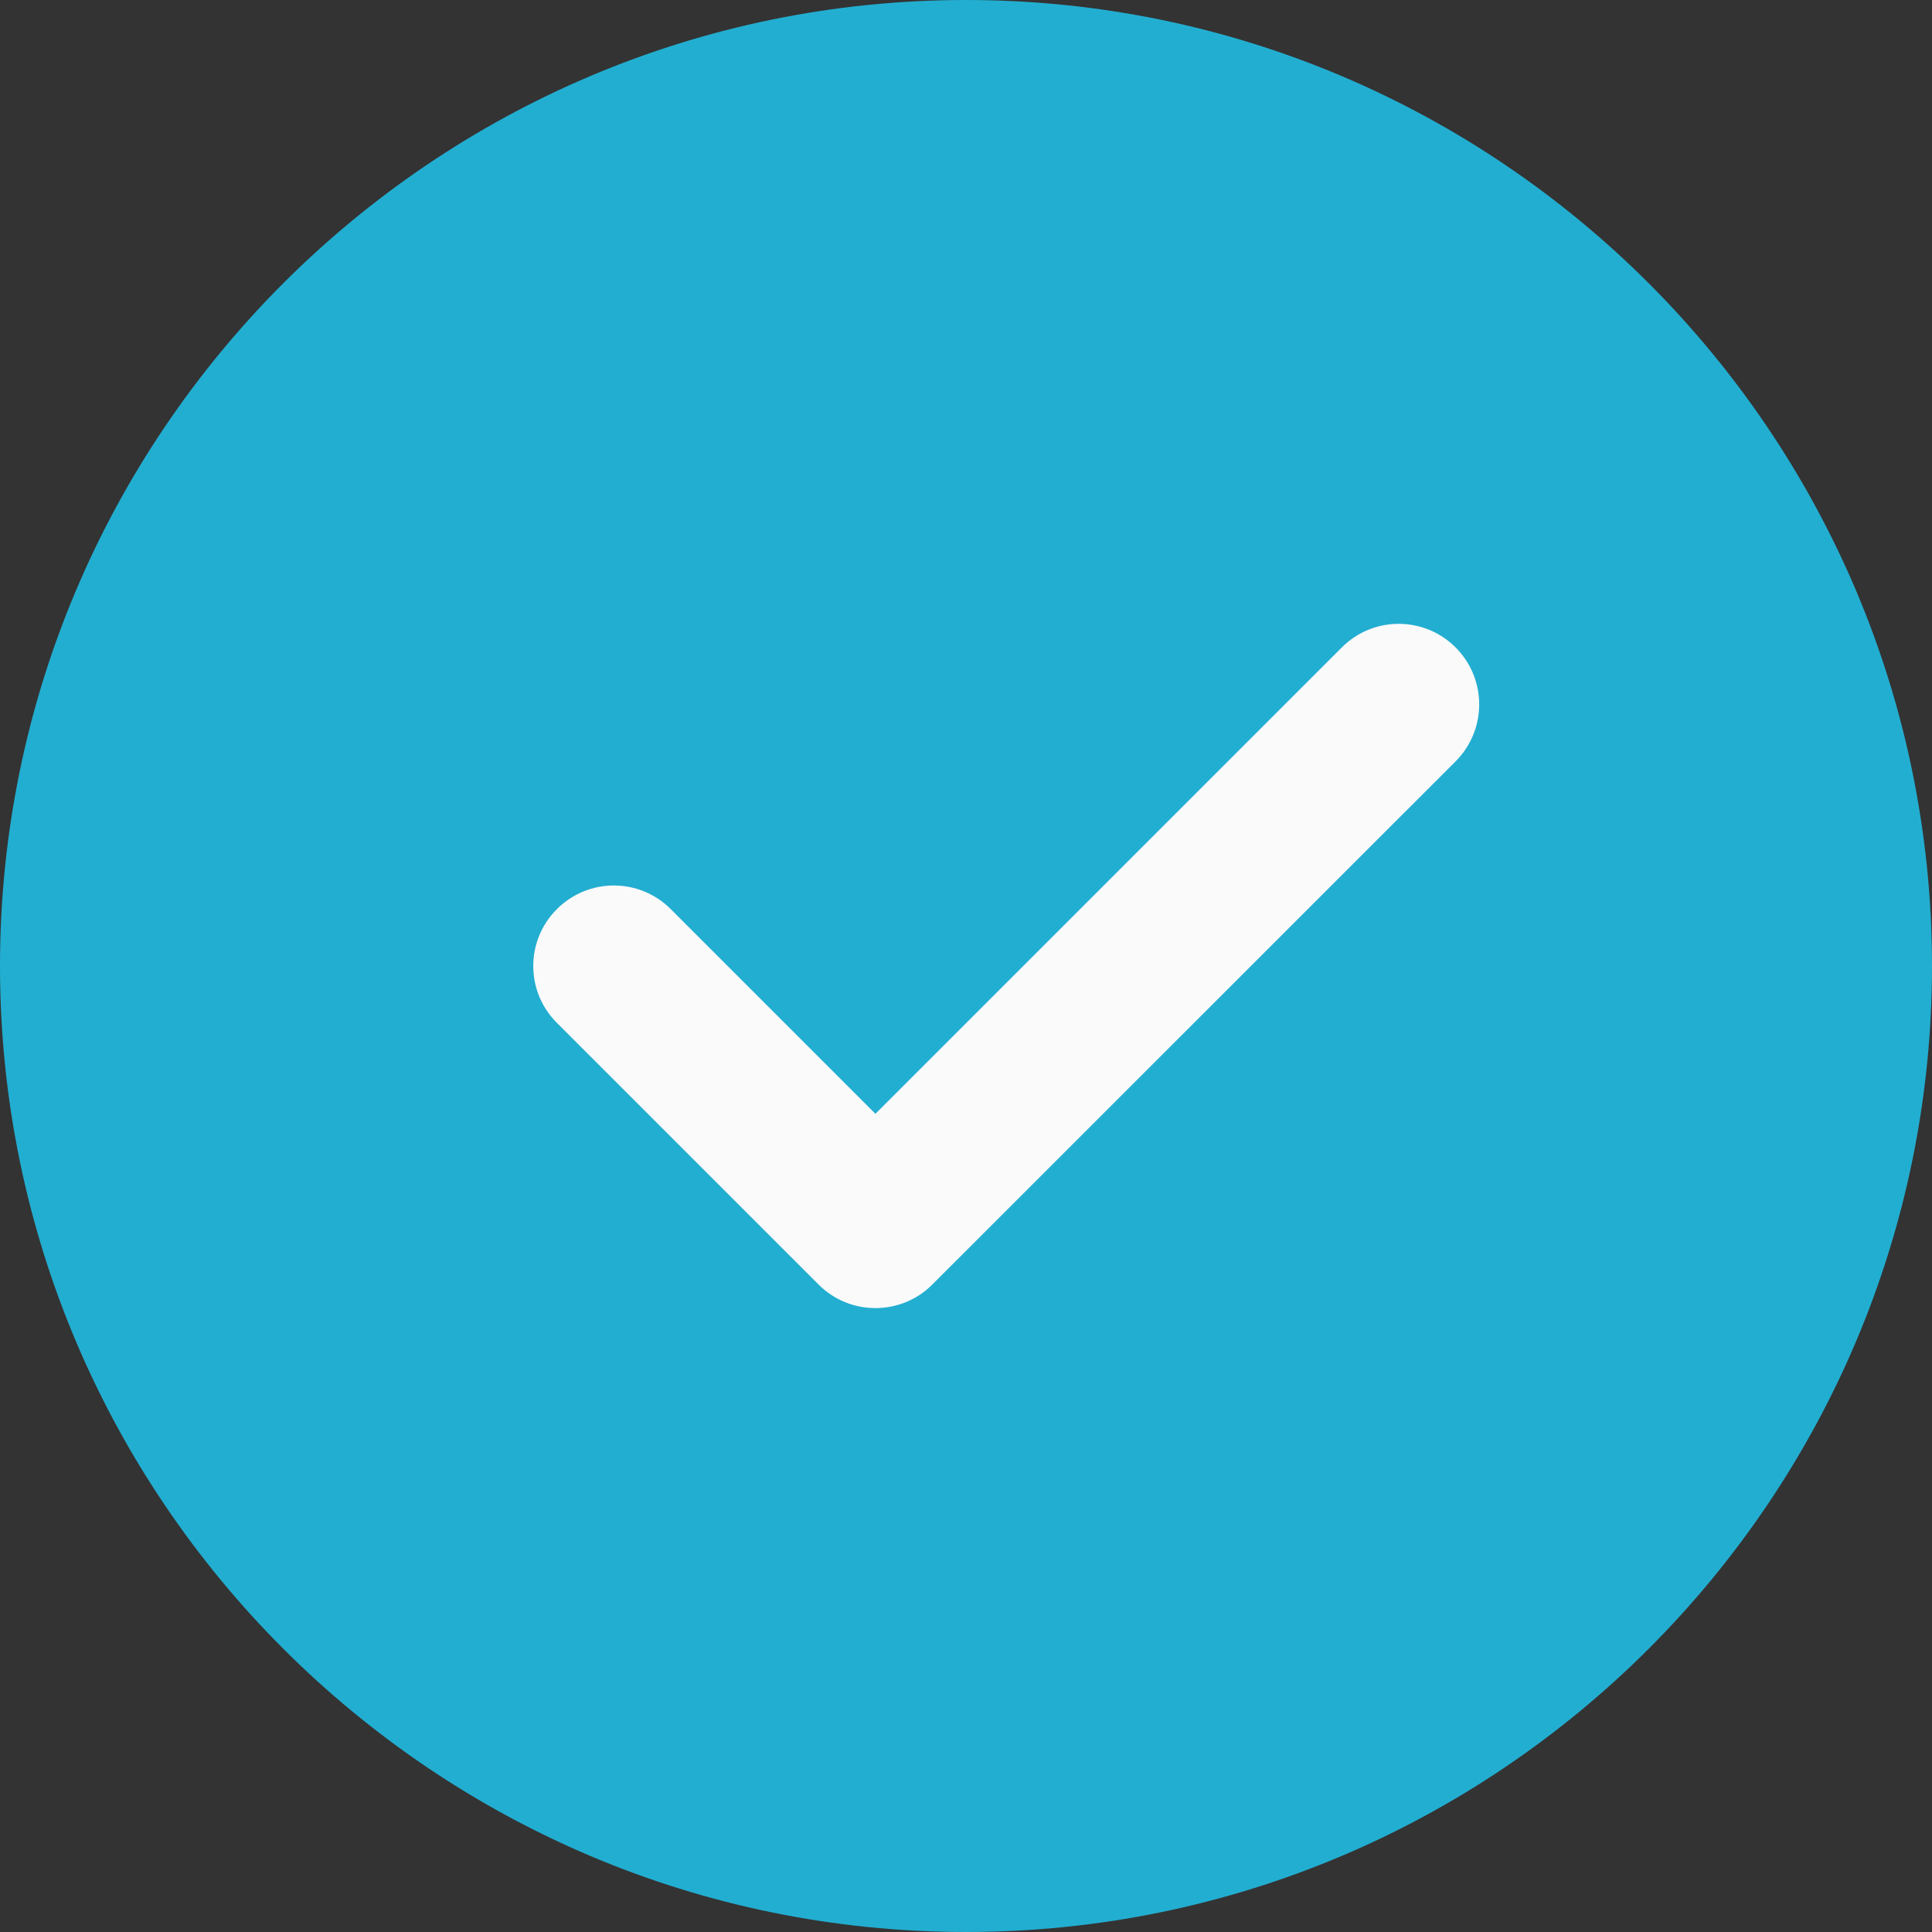
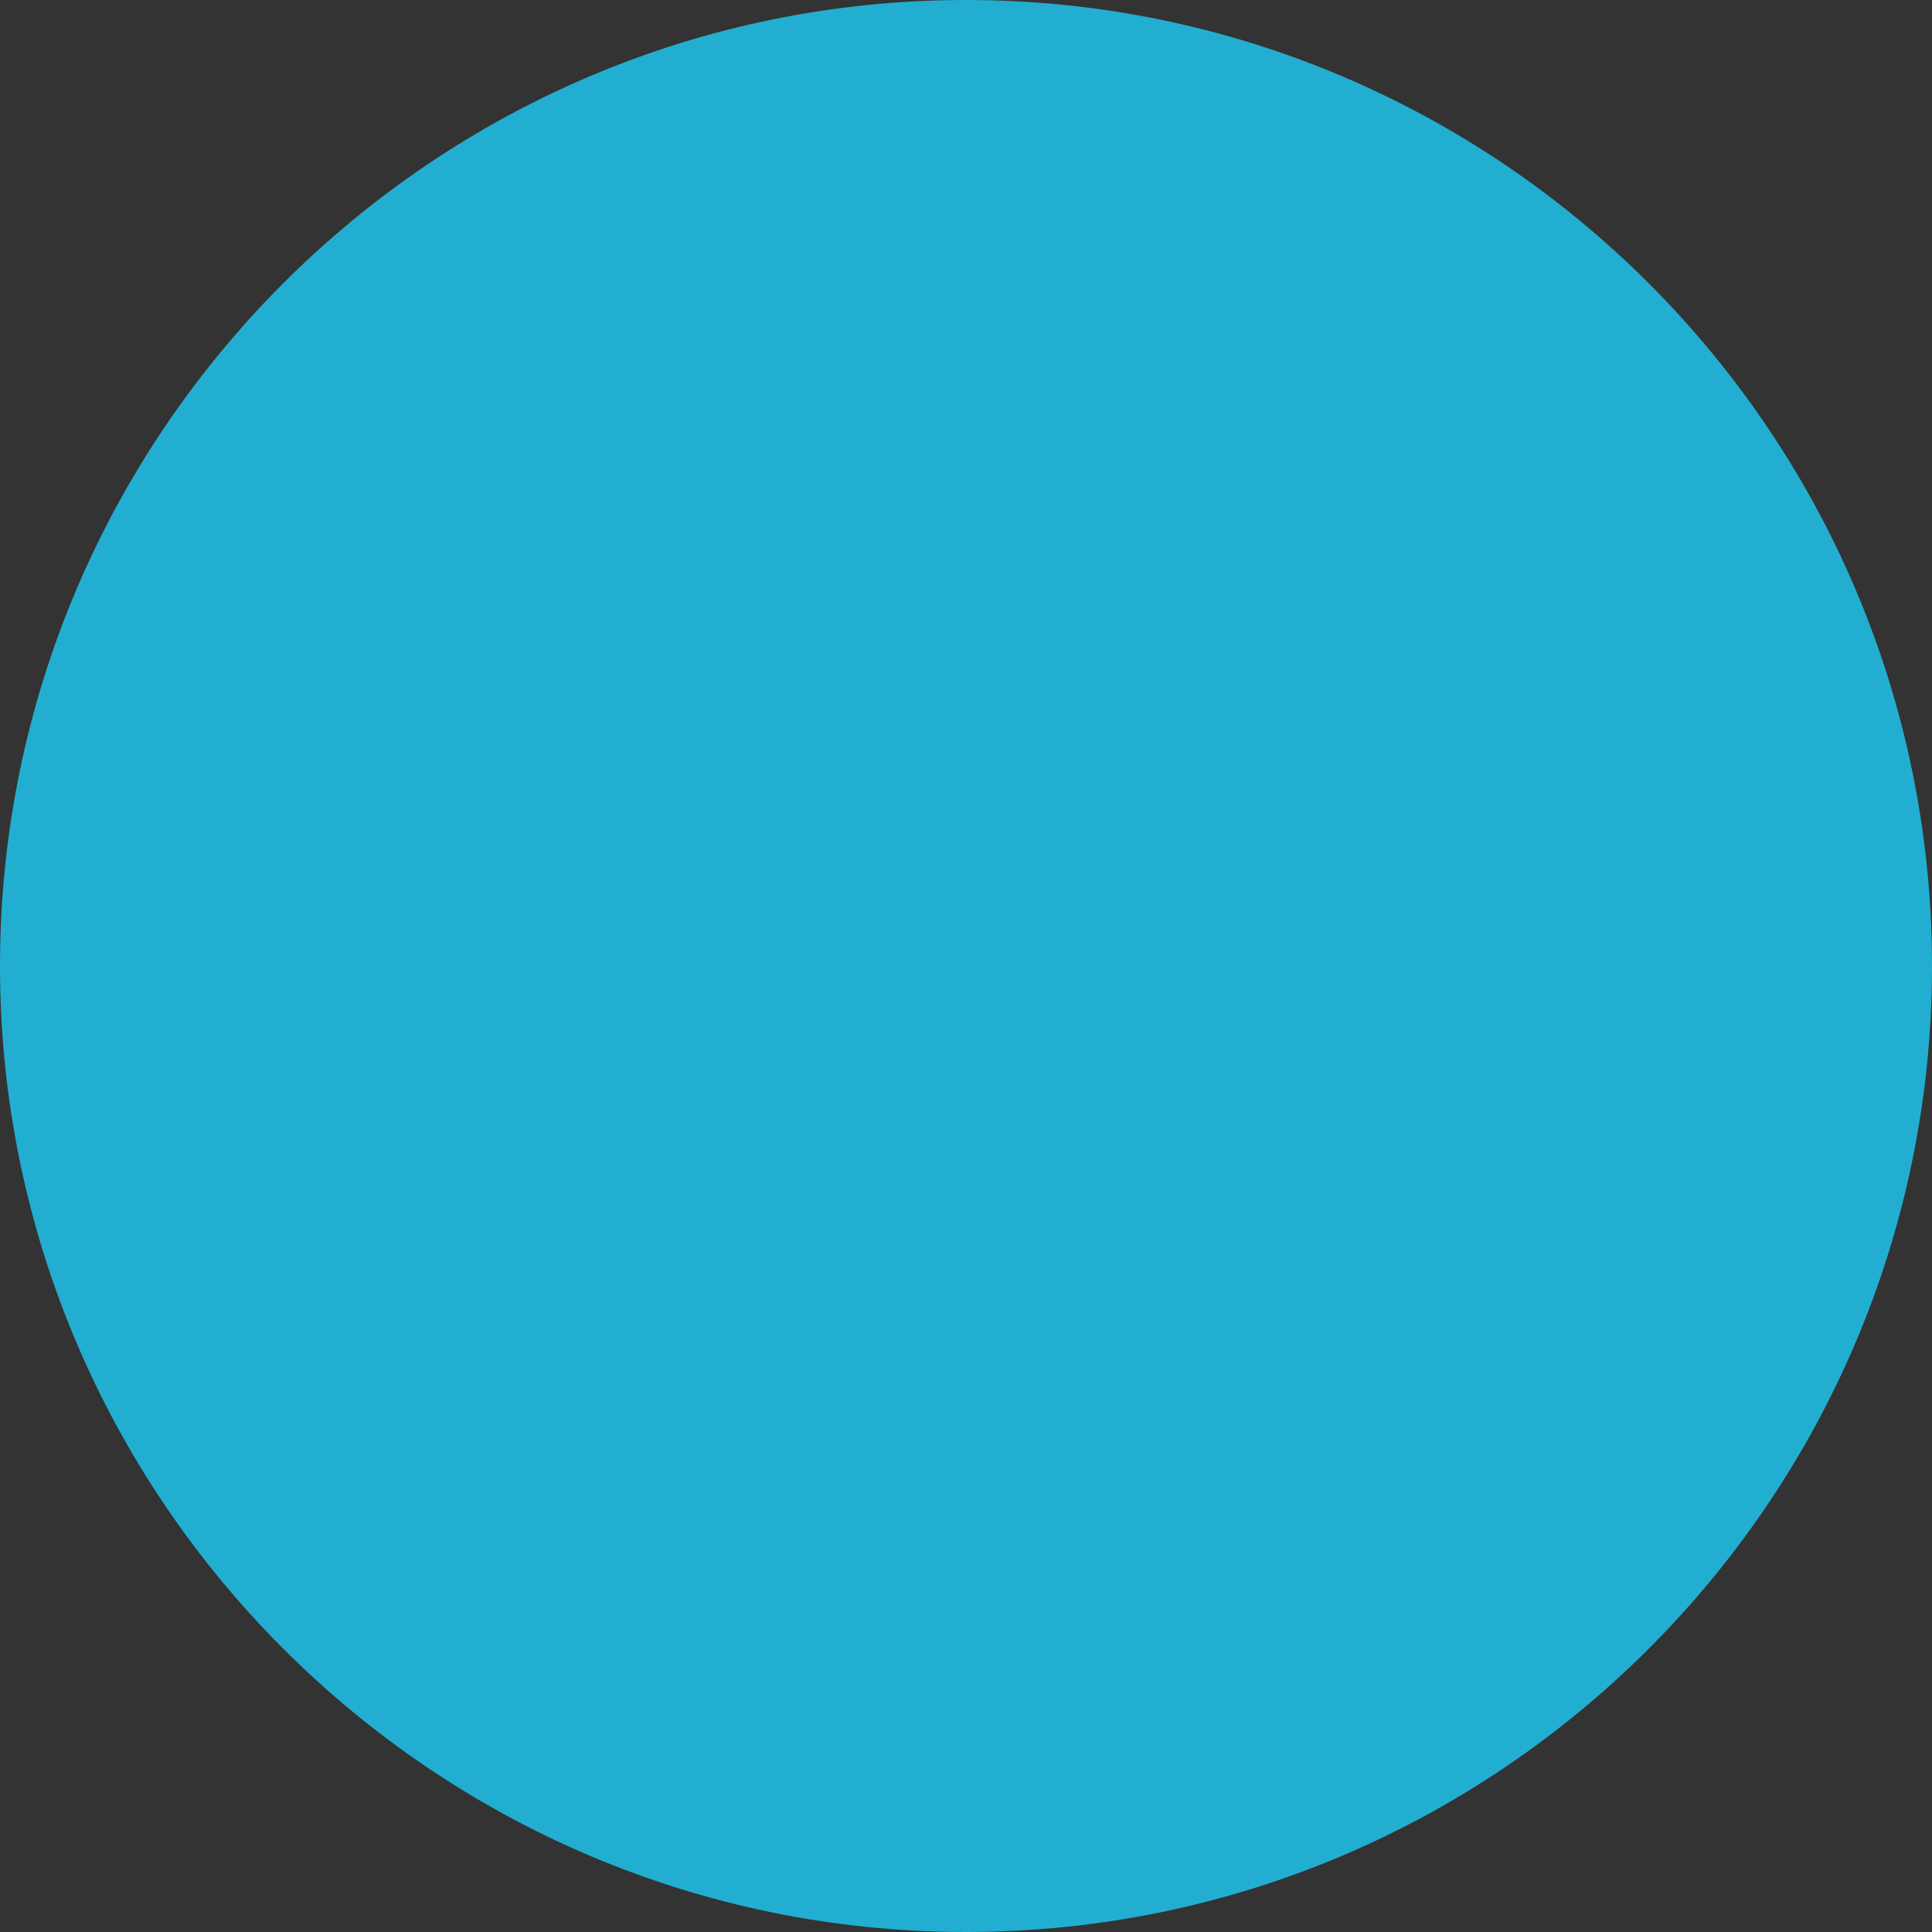
<svg xmlns="http://www.w3.org/2000/svg" width="16" height="16" viewBox="0 0 16 16" fill="none">
  <rect x="0" y="0" width="16" height="16" fill="#333333" stroke="none" />
  <g id="Frame" clip-path="url(#clip0_1958_2516)">
    <g id="Group">
      <path id="Vector" d="M8 0C3.589 0 0 3.589 0 8C0 12.411 3.589 16 8 16C12.411 16 16 12.411 16 8C16 3.589 12.411 0 8 0Z" fill="#22AED1" />
-       <path id="Vector_2" d="M12.055 6.305L7.721 10.638C7.591 10.768 7.421 10.833 7.25 10.833C7.079 10.833 6.909 10.768 6.779 10.638L4.612 8.471C4.351 8.211 4.351 7.789 4.612 7.529C4.873 7.268 5.294 7.268 5.555 7.529L7.25 9.224L11.112 5.362C11.373 5.101 11.794 5.101 12.055 5.362C12.315 5.623 12.315 6.044 12.055 6.305Z" fill="#FAFAFA" />
    </g>
  </g>
  <defs>
    <clipPath id="clip0_1958_2516">
      <rect width="16" height="16" fill="white" />
    </clipPath>
  </defs>
</svg>